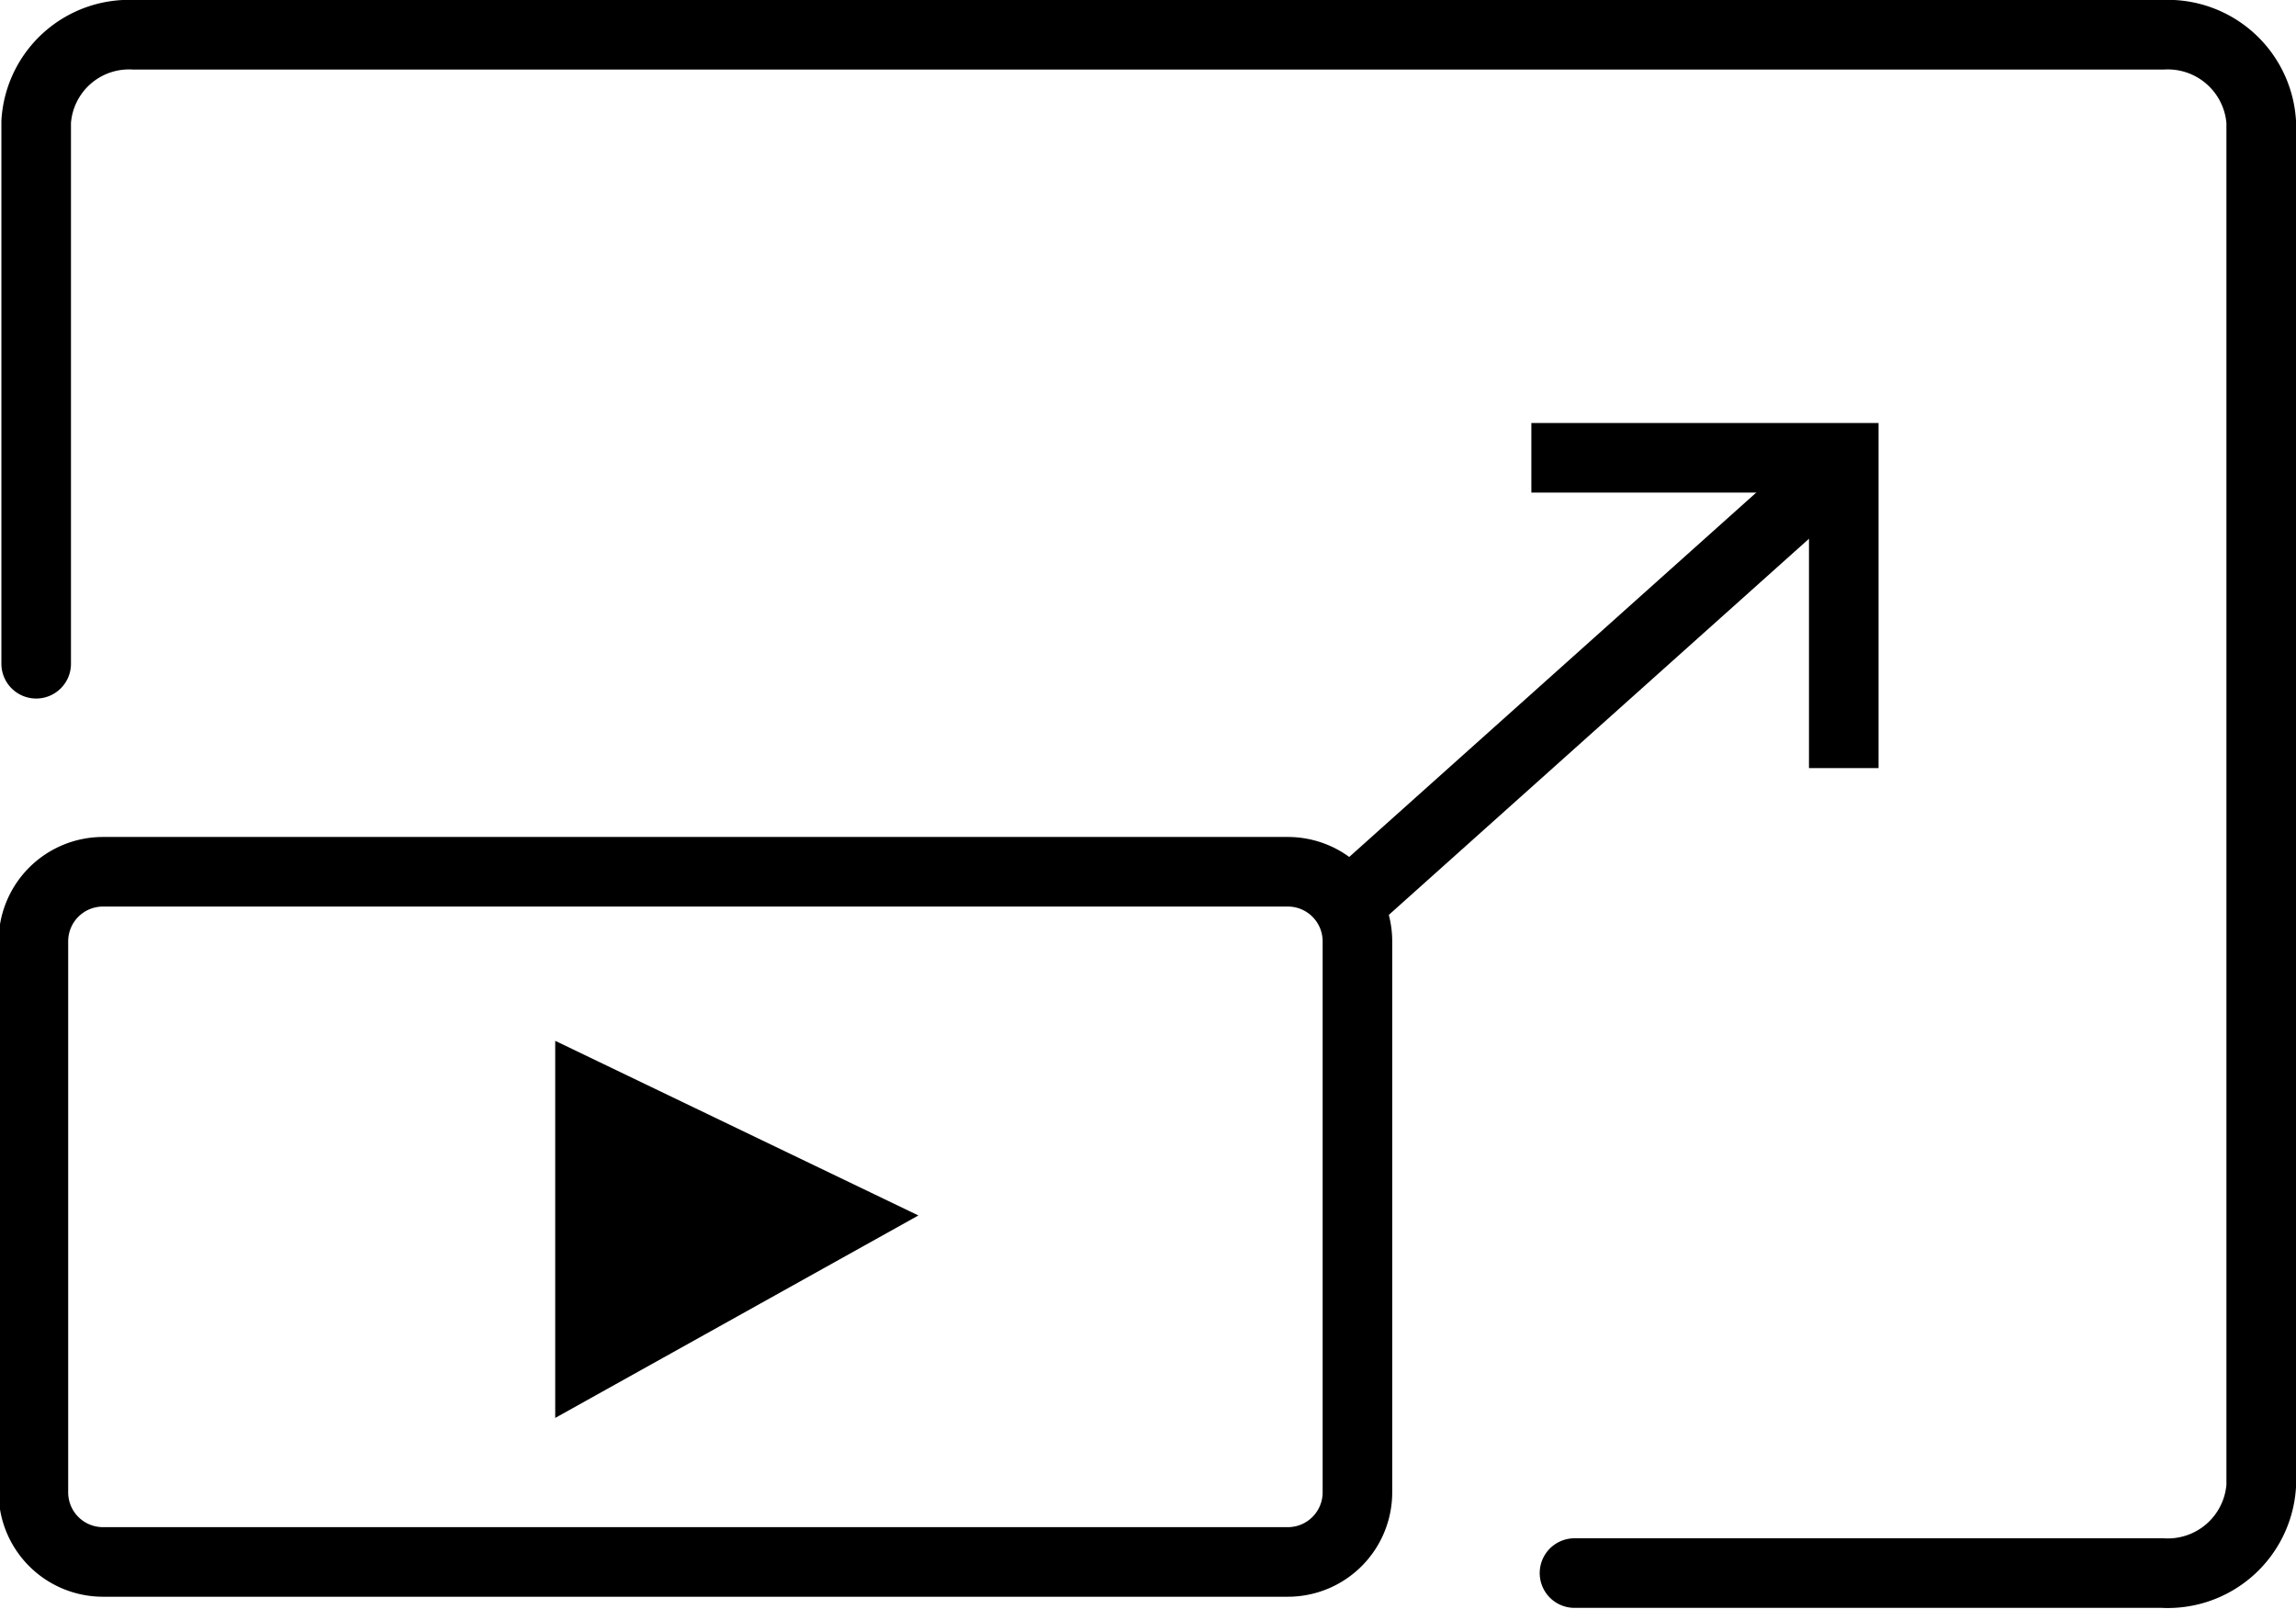
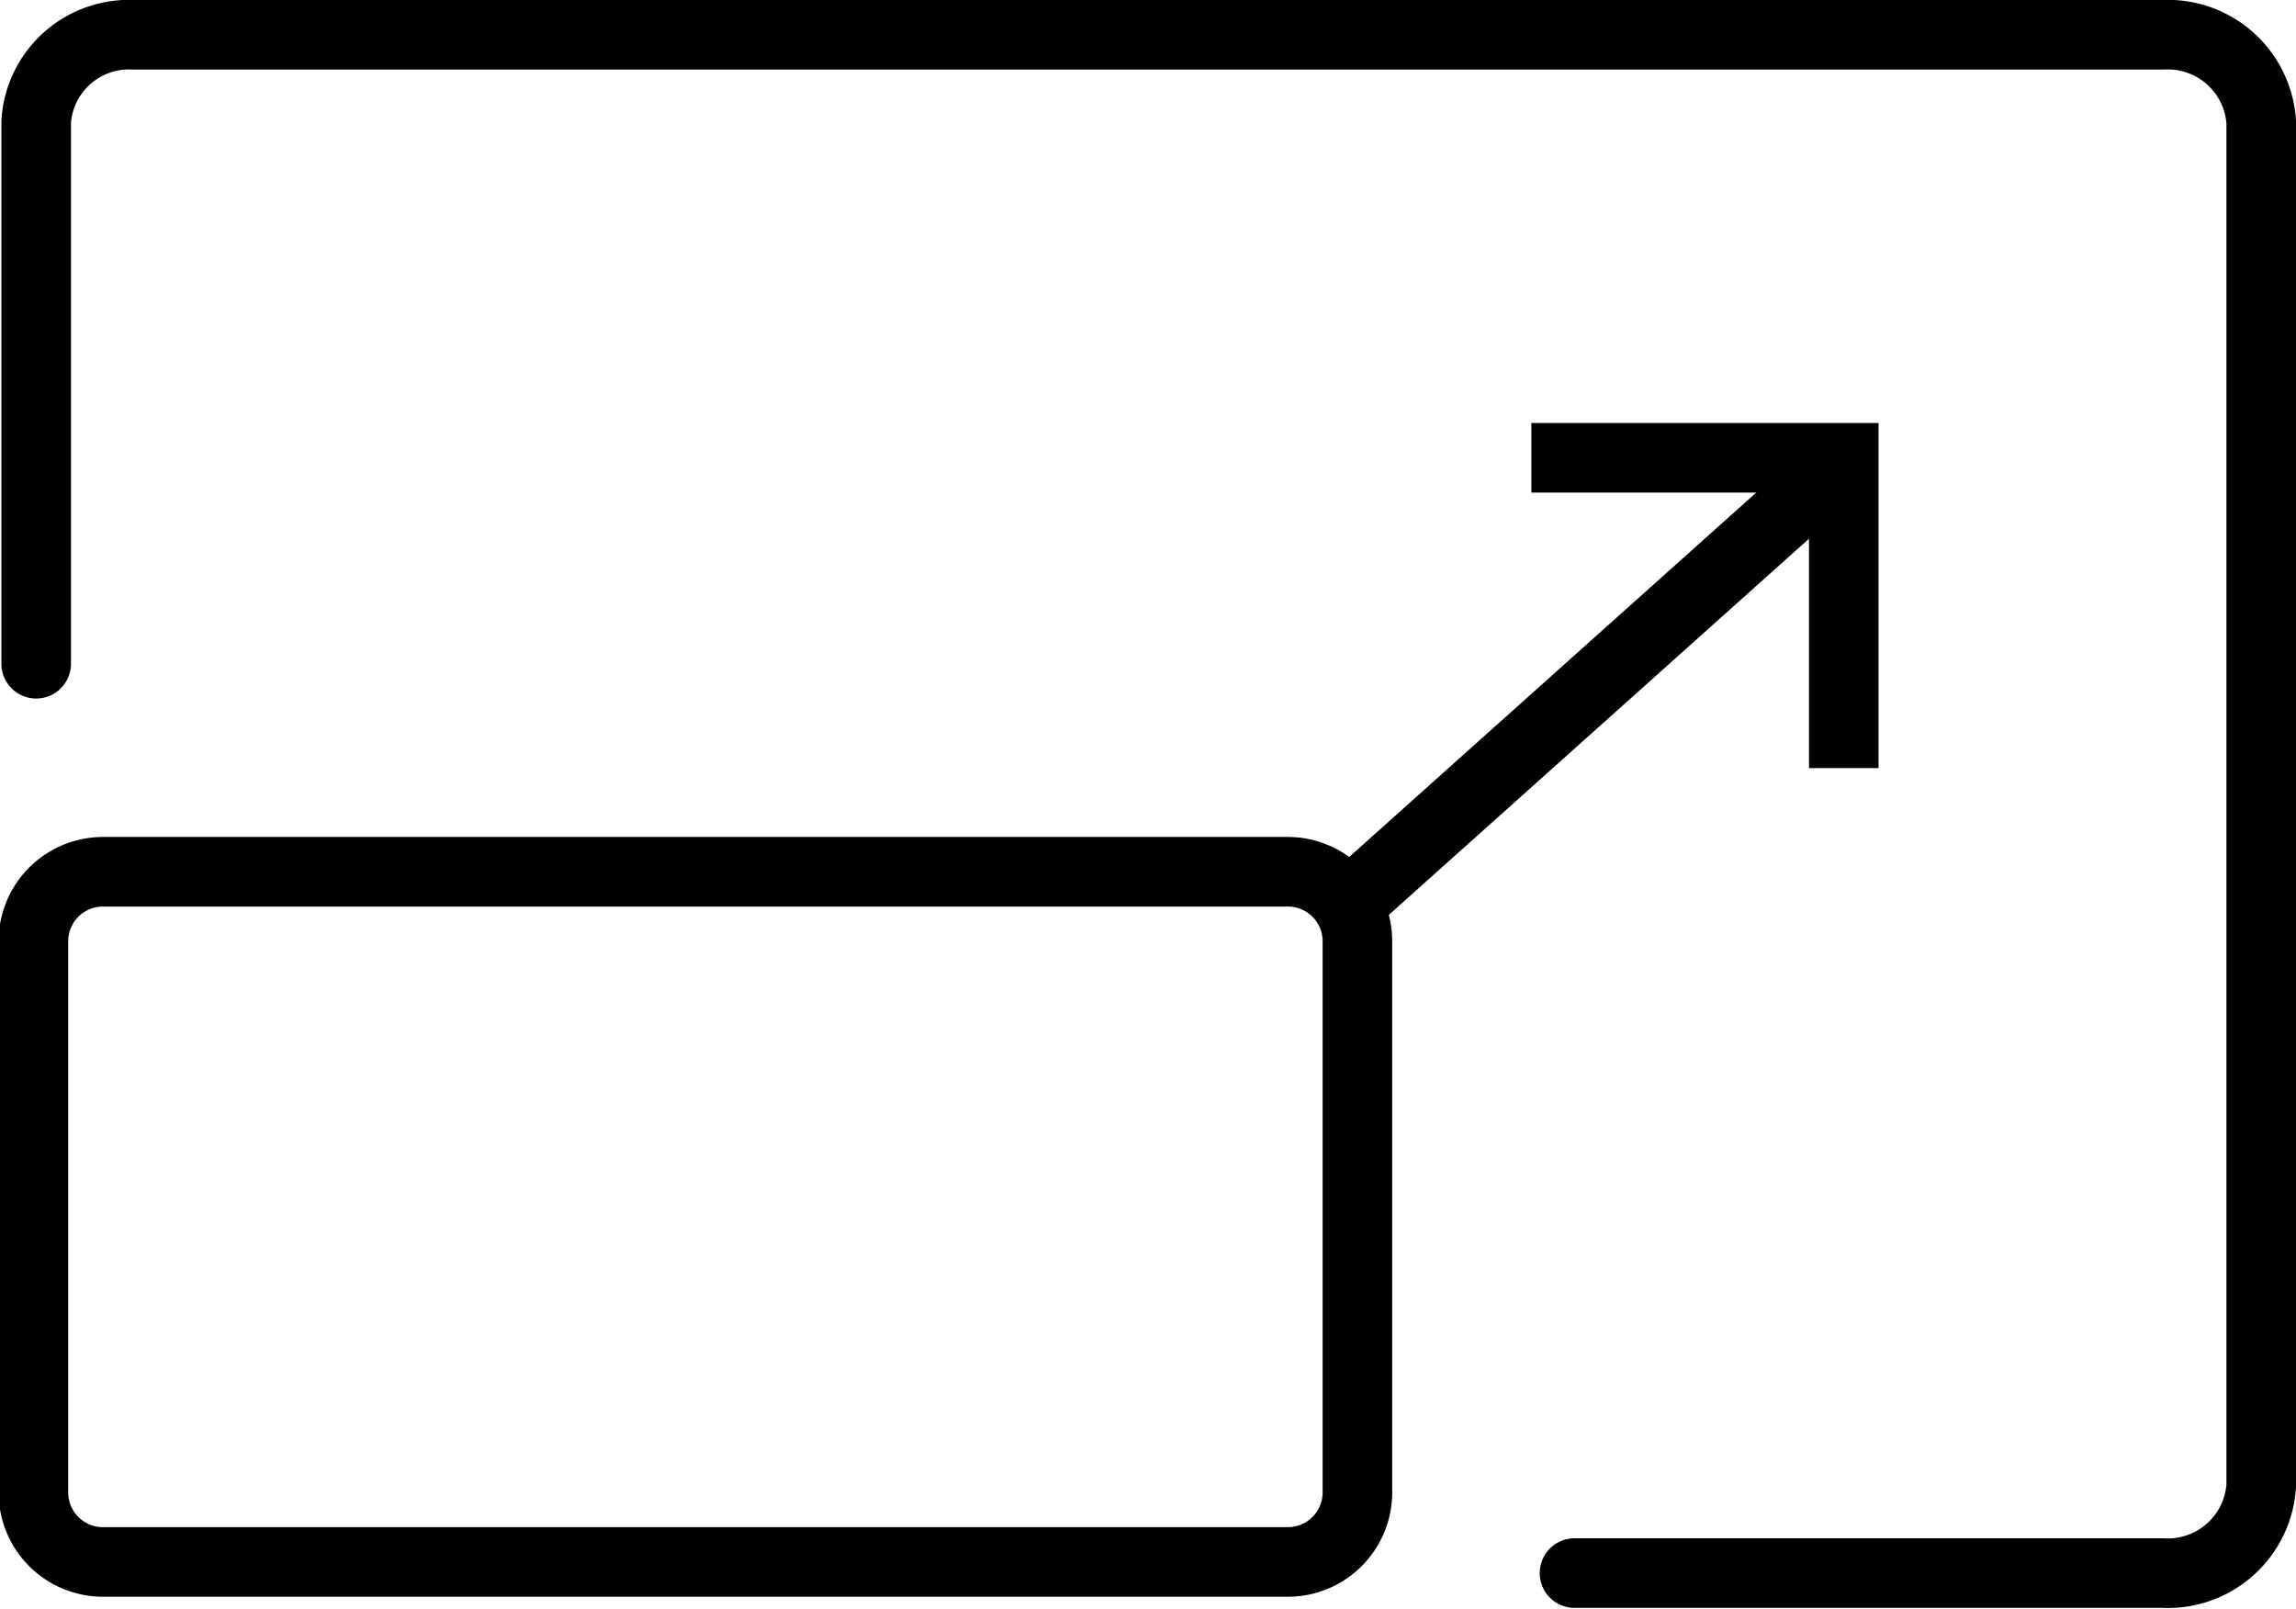
<svg xmlns="http://www.w3.org/2000/svg" id="Video" width="33" height="23.12" viewBox="0 0 33 23.12">
  <defs>
    <style>
      .cls-1, .cls-2 {
        fill: none;
        stroke: #000;
        stroke-width: 1px;
      }

      .cls-1 {
        stroke-linecap: round;
        stroke-linejoin: round;
      }

      .cls-1, .cls-2, .cls-3 {
        fill-rule: evenodd;
      }
    </style>
  </defs>
  <path id="矩形_2044" data-name="矩形 2044" class="cls-1" d="M1028.52,1320.45v-7.79a1.337,1.337,0,0,1,1.41-1.25h29.15a1.346,1.346,0,0,1,1.42,1.25v19.61a1.346,1.346,0,0,1-1.42,1.25h-8.45" transform="translate(-1028 -1310.91)" />
  <path id="形状_2036" data-name="形状 2036" class="cls-2" d="M1050.01,1317.49h4.49v4.46" transform="translate(-1028 -1310.91)" />
  <path id="形状_2037" data-name="形状 2037" class="cls-2" d="M1047.58,1323.73l6.68-5.98" transform="translate(-1028 -1310.91)" />
  <path id="矩形_2043" data-name="矩形 2043" class="cls-1" d="M1029.48,1323.44h17.03a1,1,0,0,1,1,1v7.92a1,1,0,0,1-1,1h-17.03a1,1,0,0,1-1-1v-7.92A1,1,0,0,1,1029.48,1323.44Z" transform="translate(-1028 -1310.91)" />
-   <path id="形状_925" data-name="形状 925" class="cls-3" d="M1035.98,1325.87v5.42l5.22-2.91Z" transform="translate(-1028 -1310.91)" />
</svg>